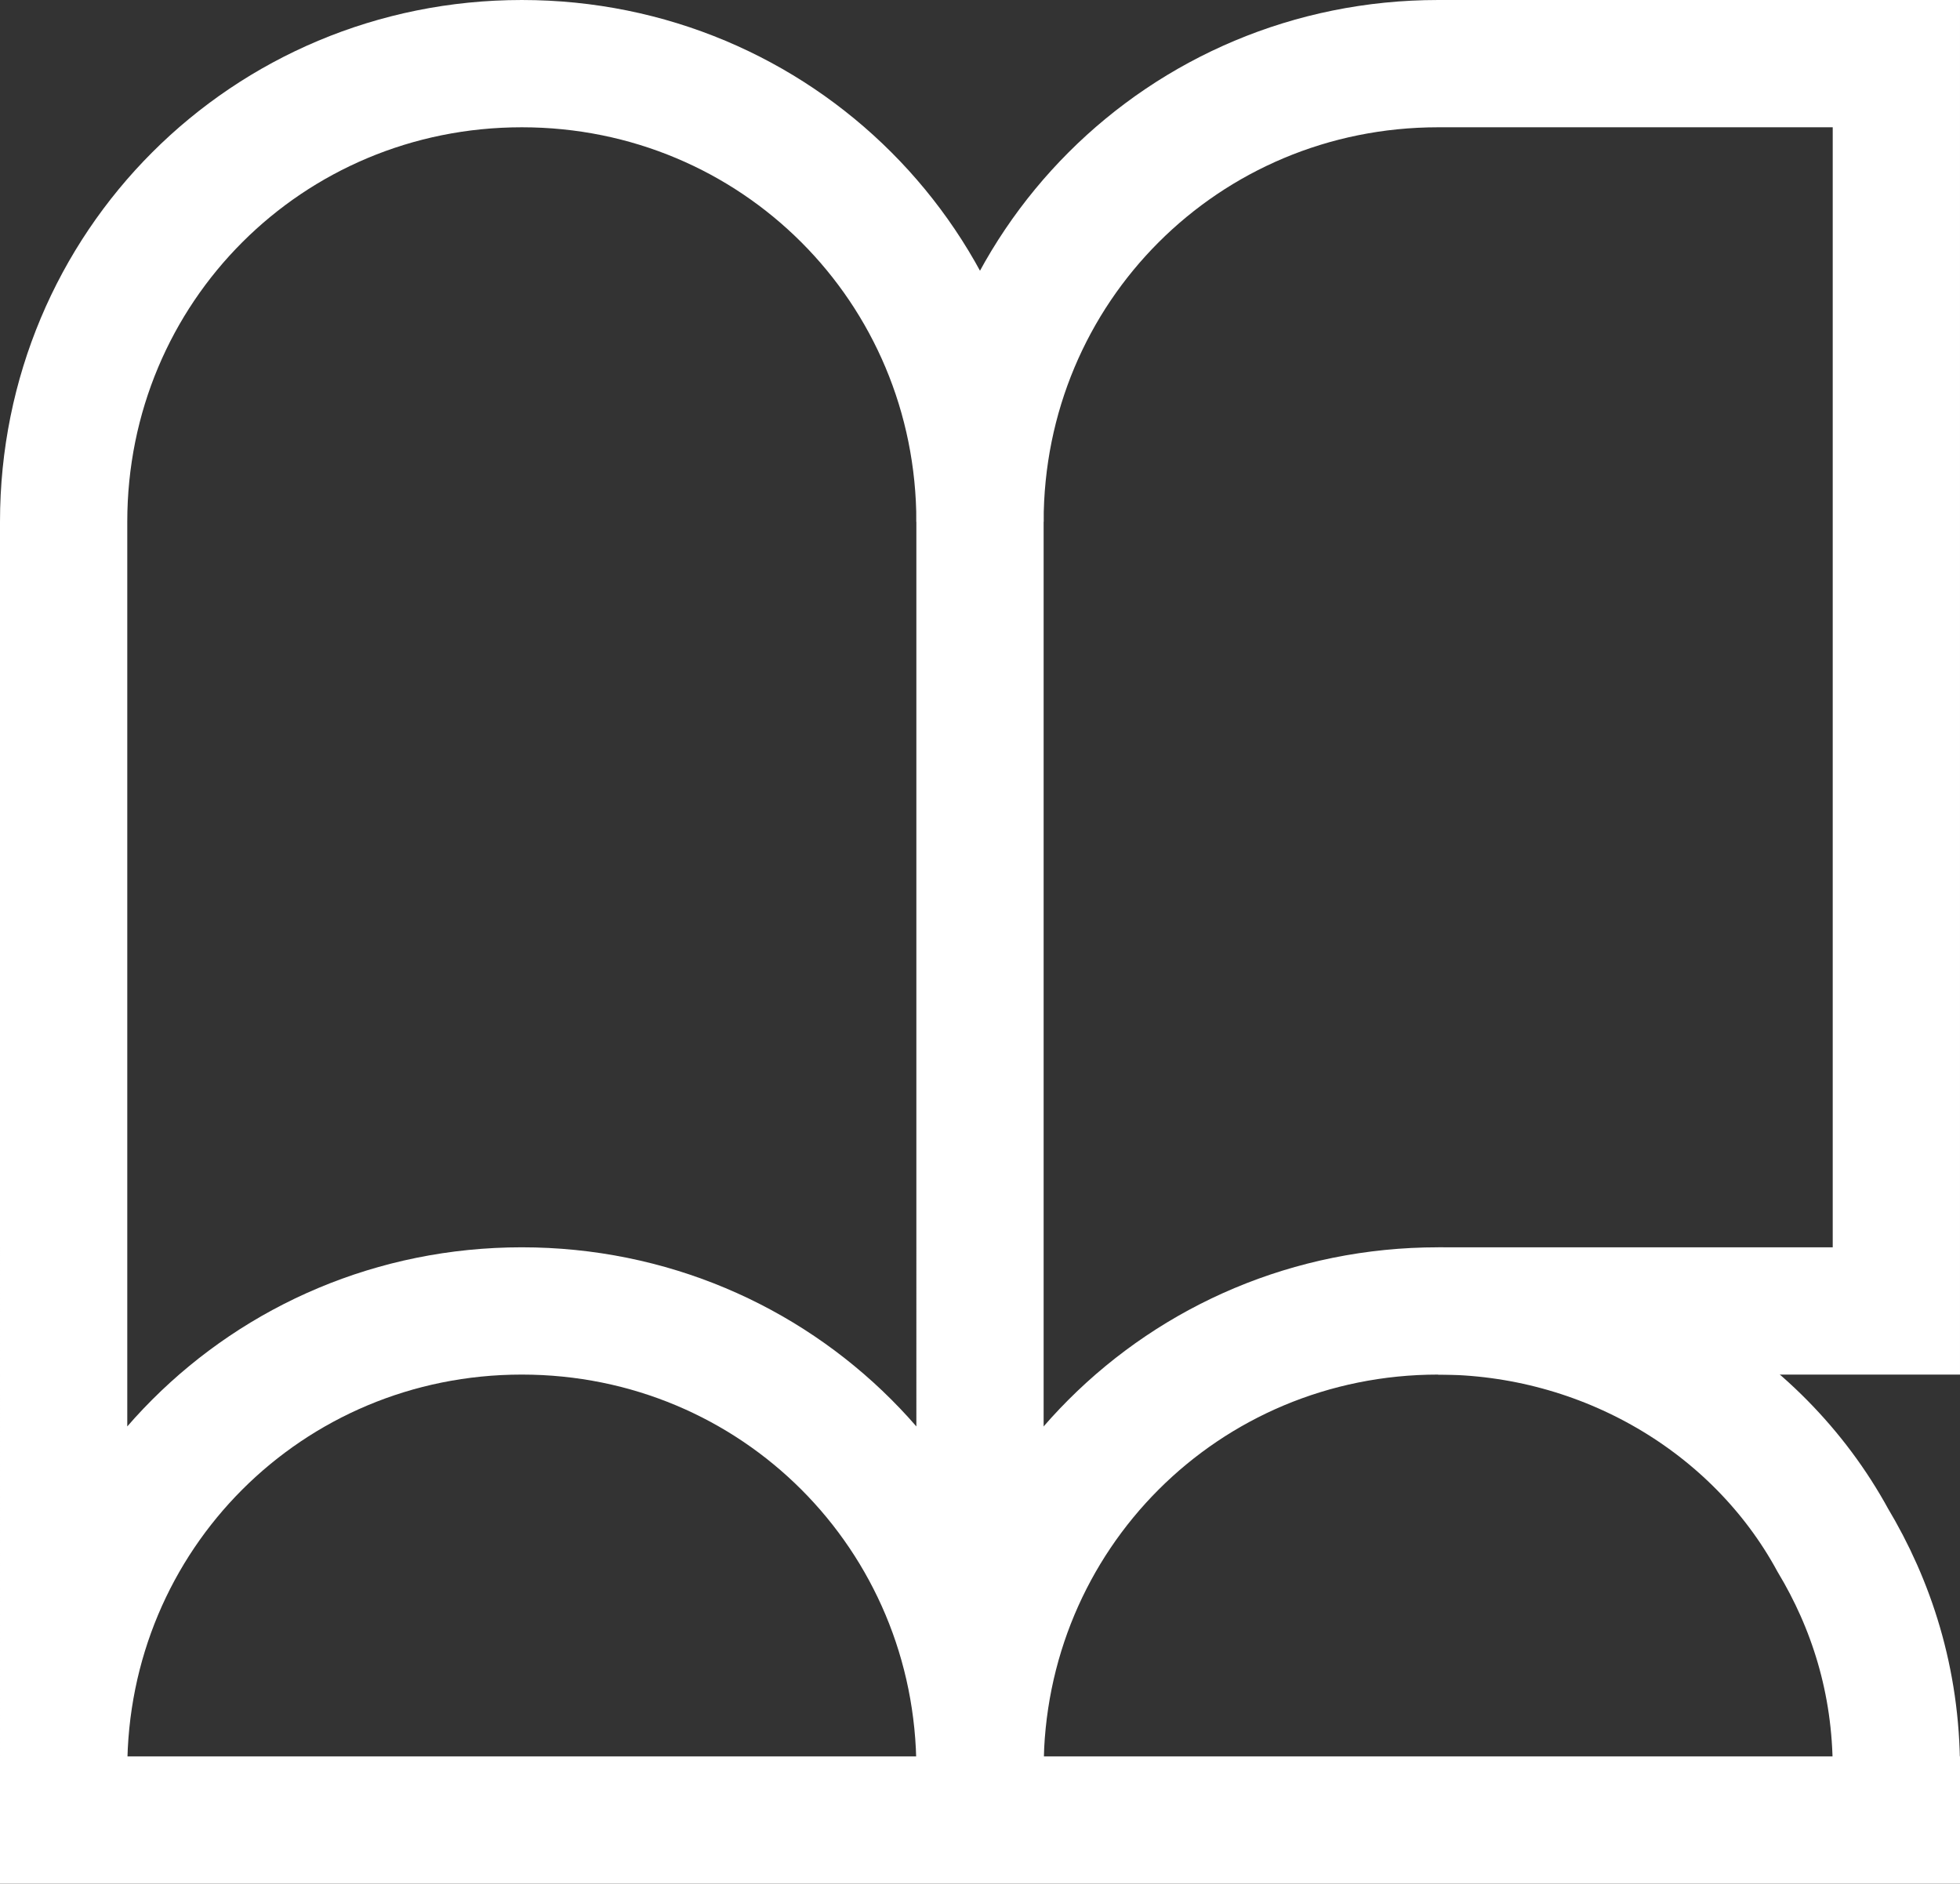
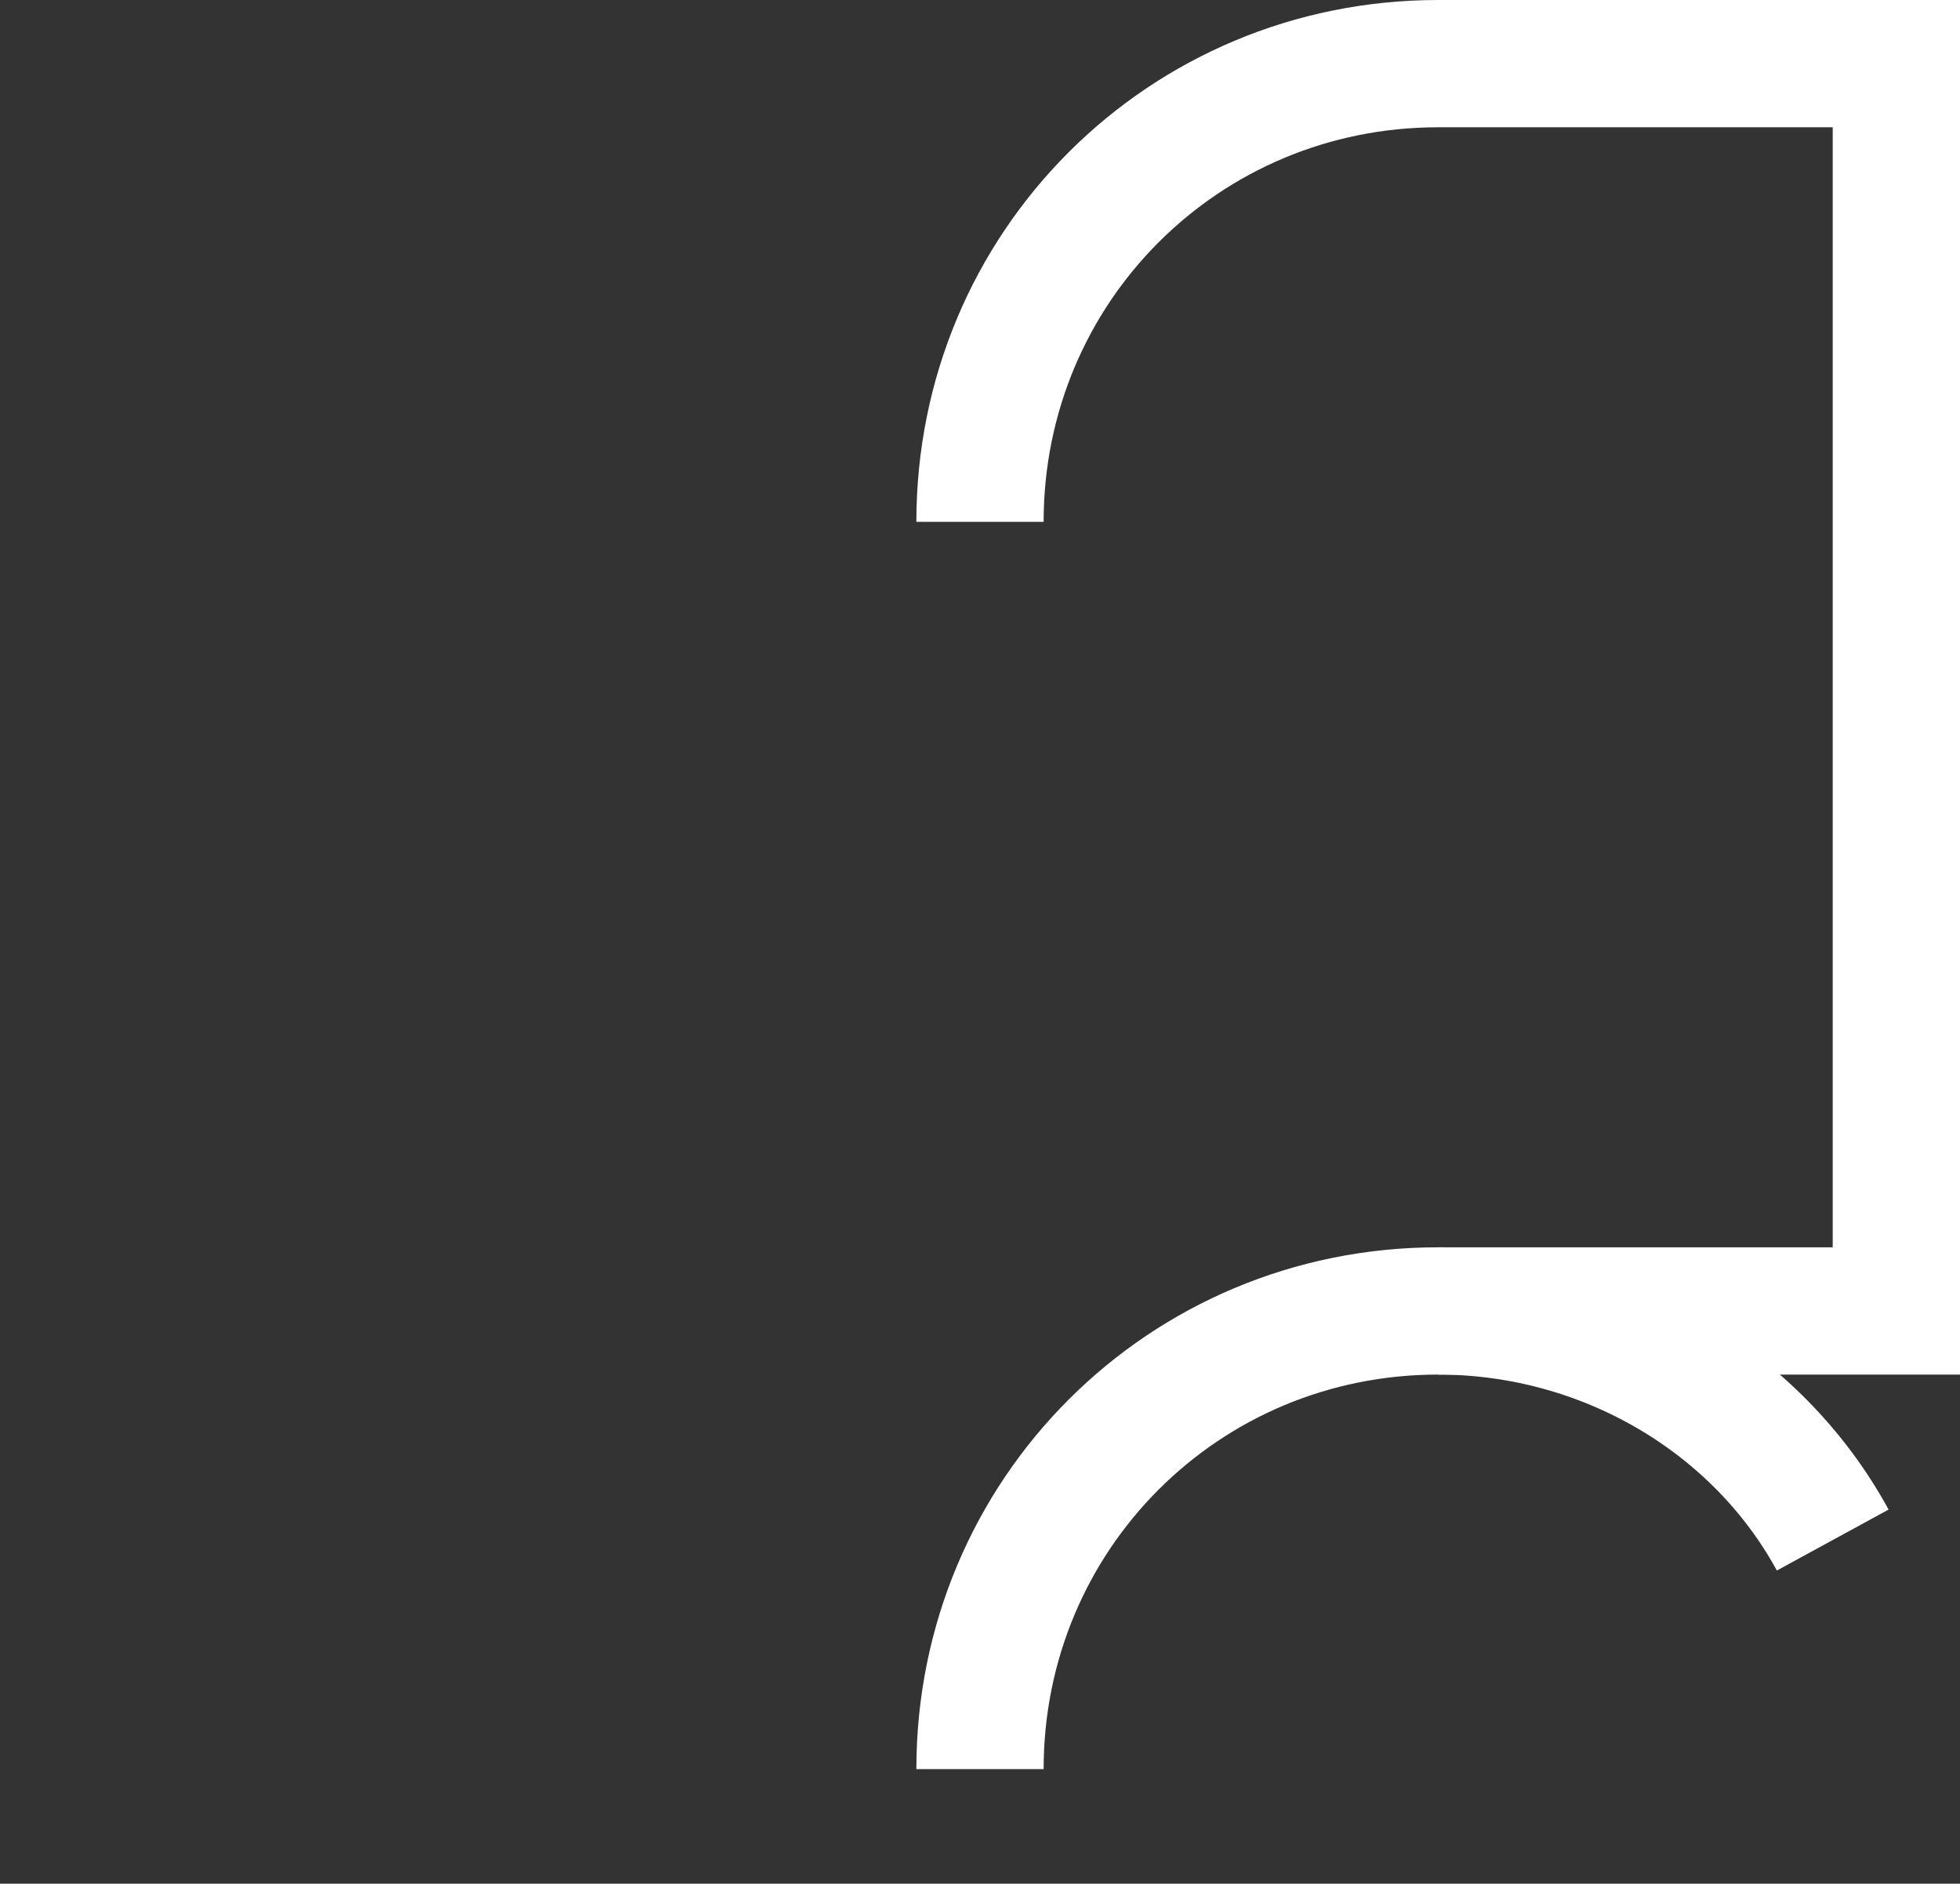
<svg xmlns="http://www.w3.org/2000/svg" version="1.1" id="Layer_1" x="0px" y="0px" viewBox="0 0 15.4 14.8" style="enable-background:new 0 0 15.4 14.8;" xml:space="preserve">
  <rect x="0" y="0" width="15.4" height="14.8" fill="#333333" stroke="none" />
  <style type="text/css">
	.st0{fill:none;stroke:white;stroke-linecap:square;stroke-miterlimit:10;}
	.st1{fill:none;stroke:white;stroke-miterlimit:10;}
</style>
  <g id="Layer_1_00000183928034611364805410000012991711334844231601_">
-     <line class="st0" x1="0.5" y1="14.3" x2="14.9" y2="14.3" />
-     <path class="st1" d="M7.7,13.9c0-2,1.6-3.6,3.6-3.6c1.3,0,2.5,0.7,3.1,1.8c0.3,0.5,0.5,1.1,0.5,1.8" />
-     <path class="st1" d="M7.7,13.9c0-2-1.6-3.6-3.6-3.6s-3.6,1.6-3.6,3.6V4.1c0-2,1.6-3.6,3.6-3.6s3.6,1.6,3.6,3.6V13.9z" />
+     <path class="st1" d="M7.7,13.9c0-2,1.6-3.6,3.6-3.6c1.3,0,2.5,0.7,3.1,1.8" />
    <path class="st1" d="M7.7,4.1c0-2,1.6-3.6,3.6-3.6h3.6v9.8h-3.6" />
  </g>
  <g id="Layer_2_00000182510308086964661380000003396254694324665780_">
</g>
</svg>